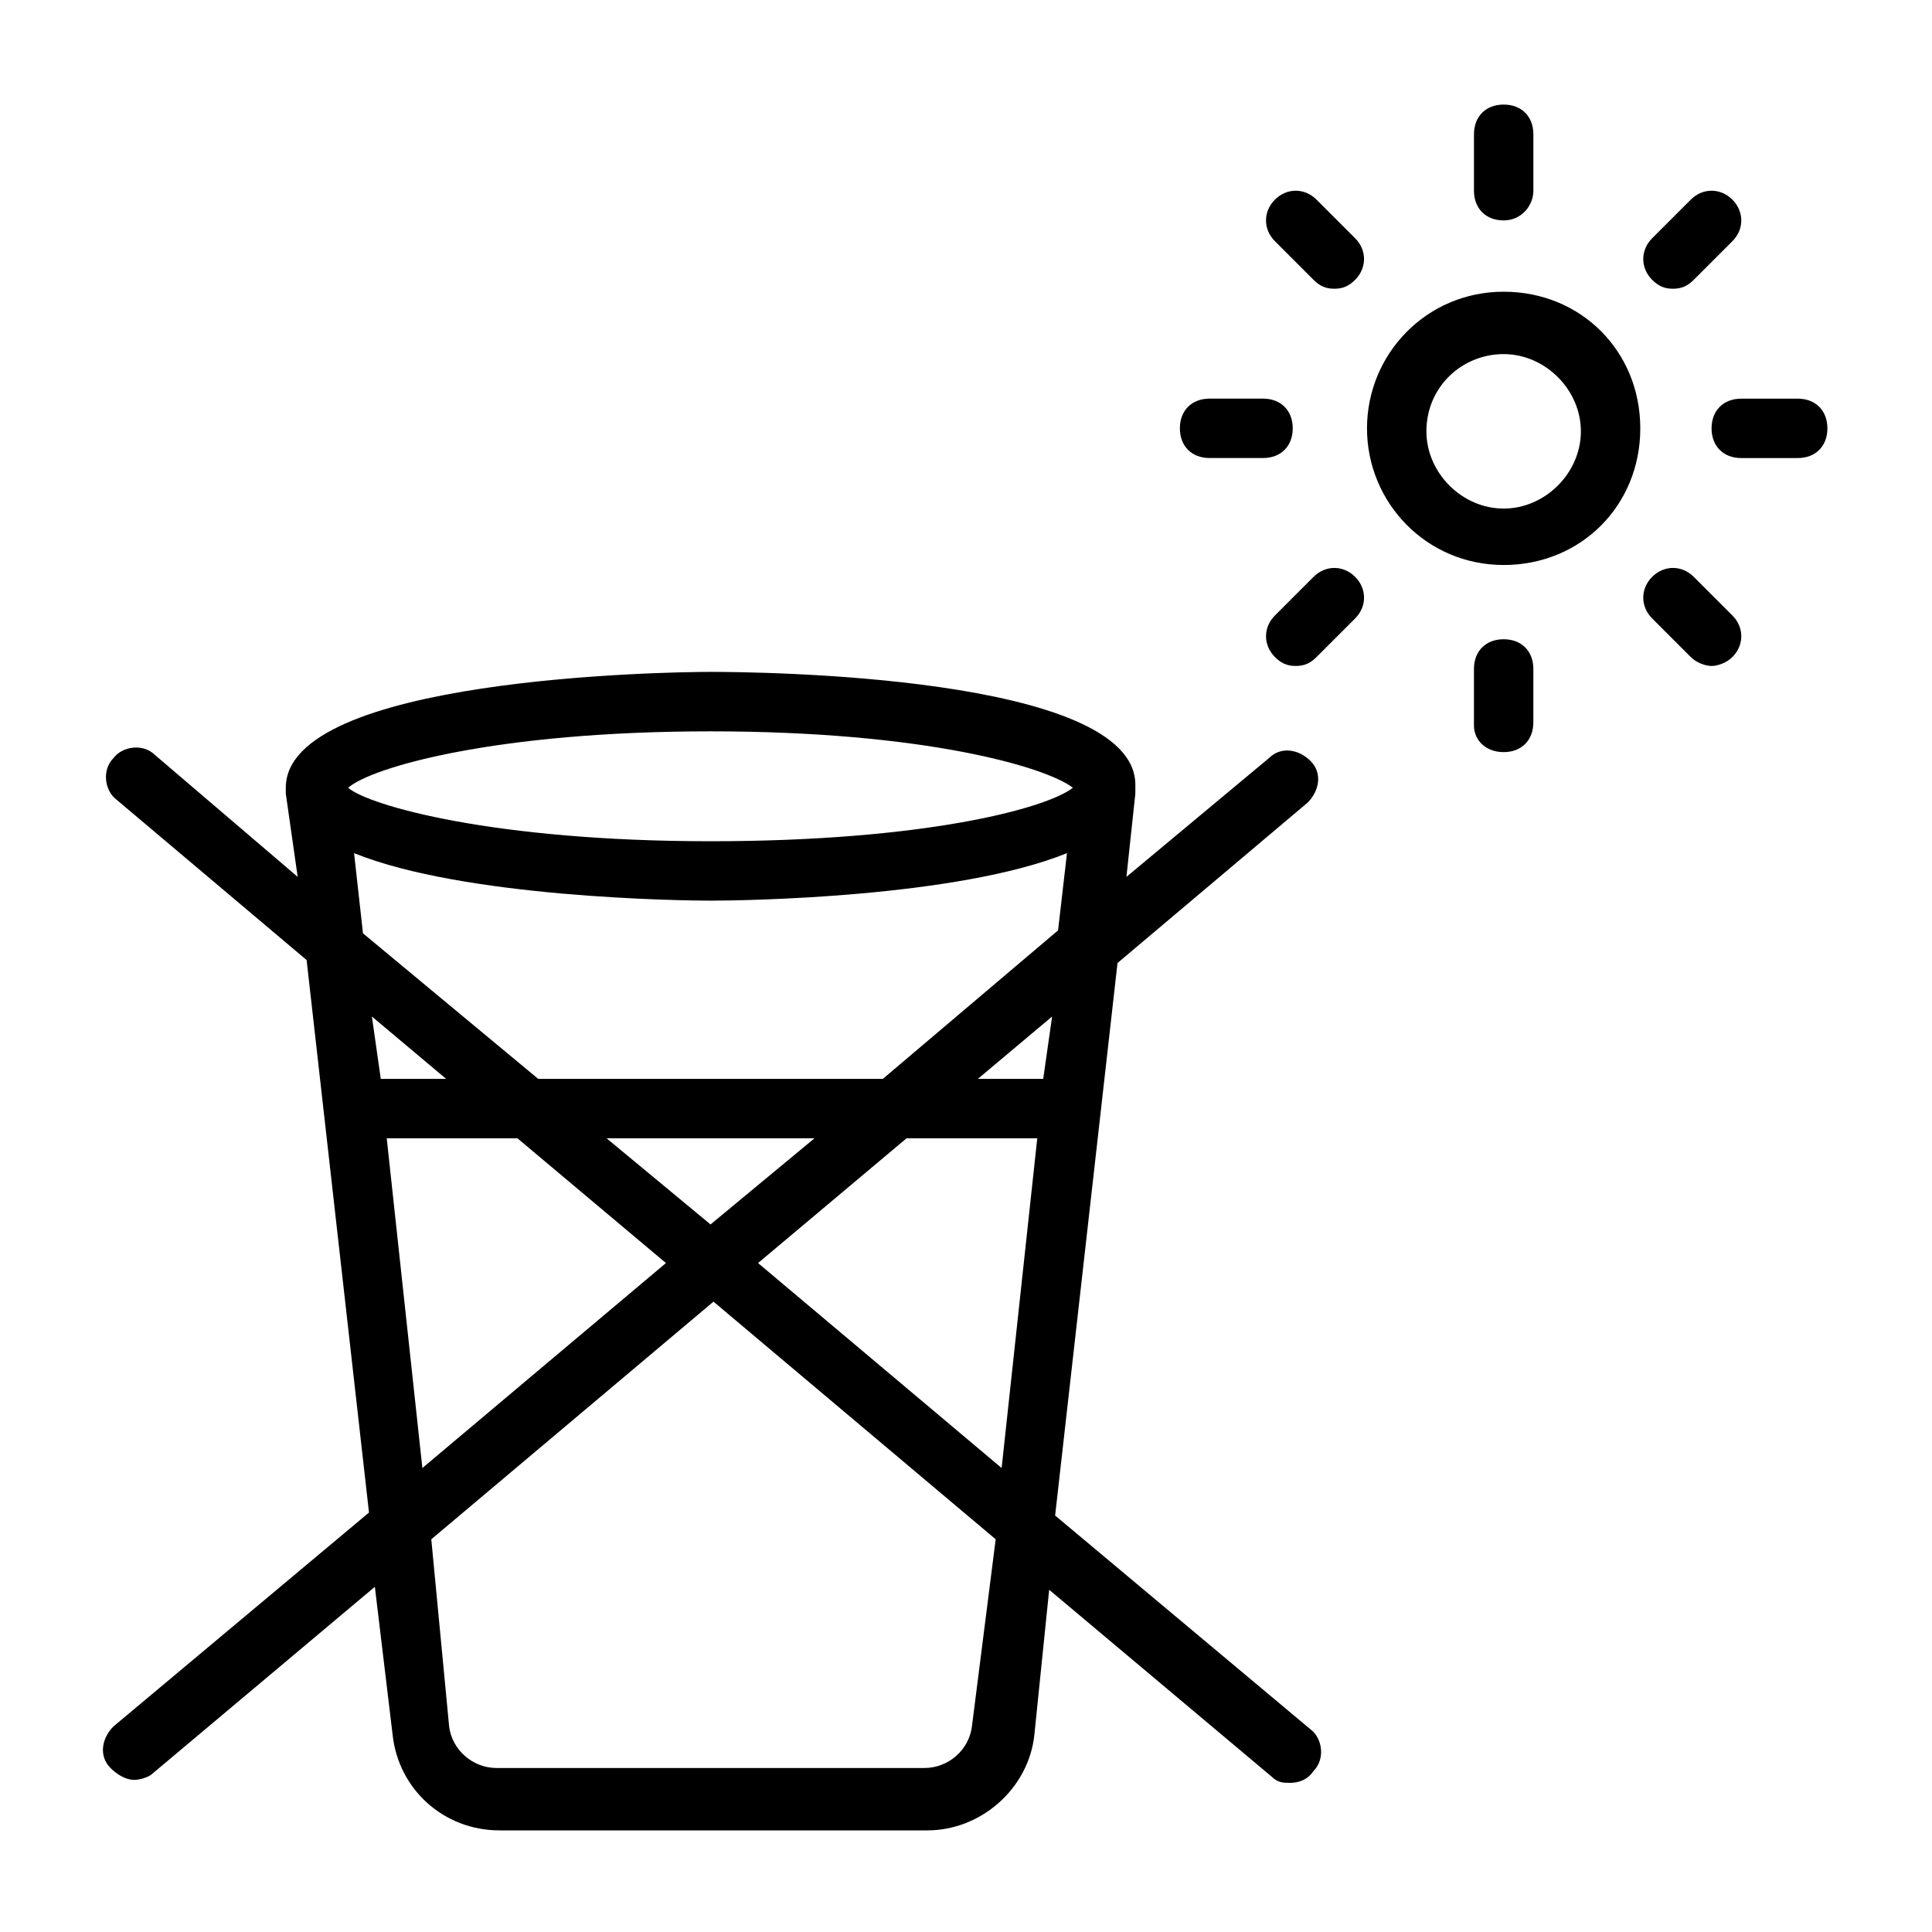
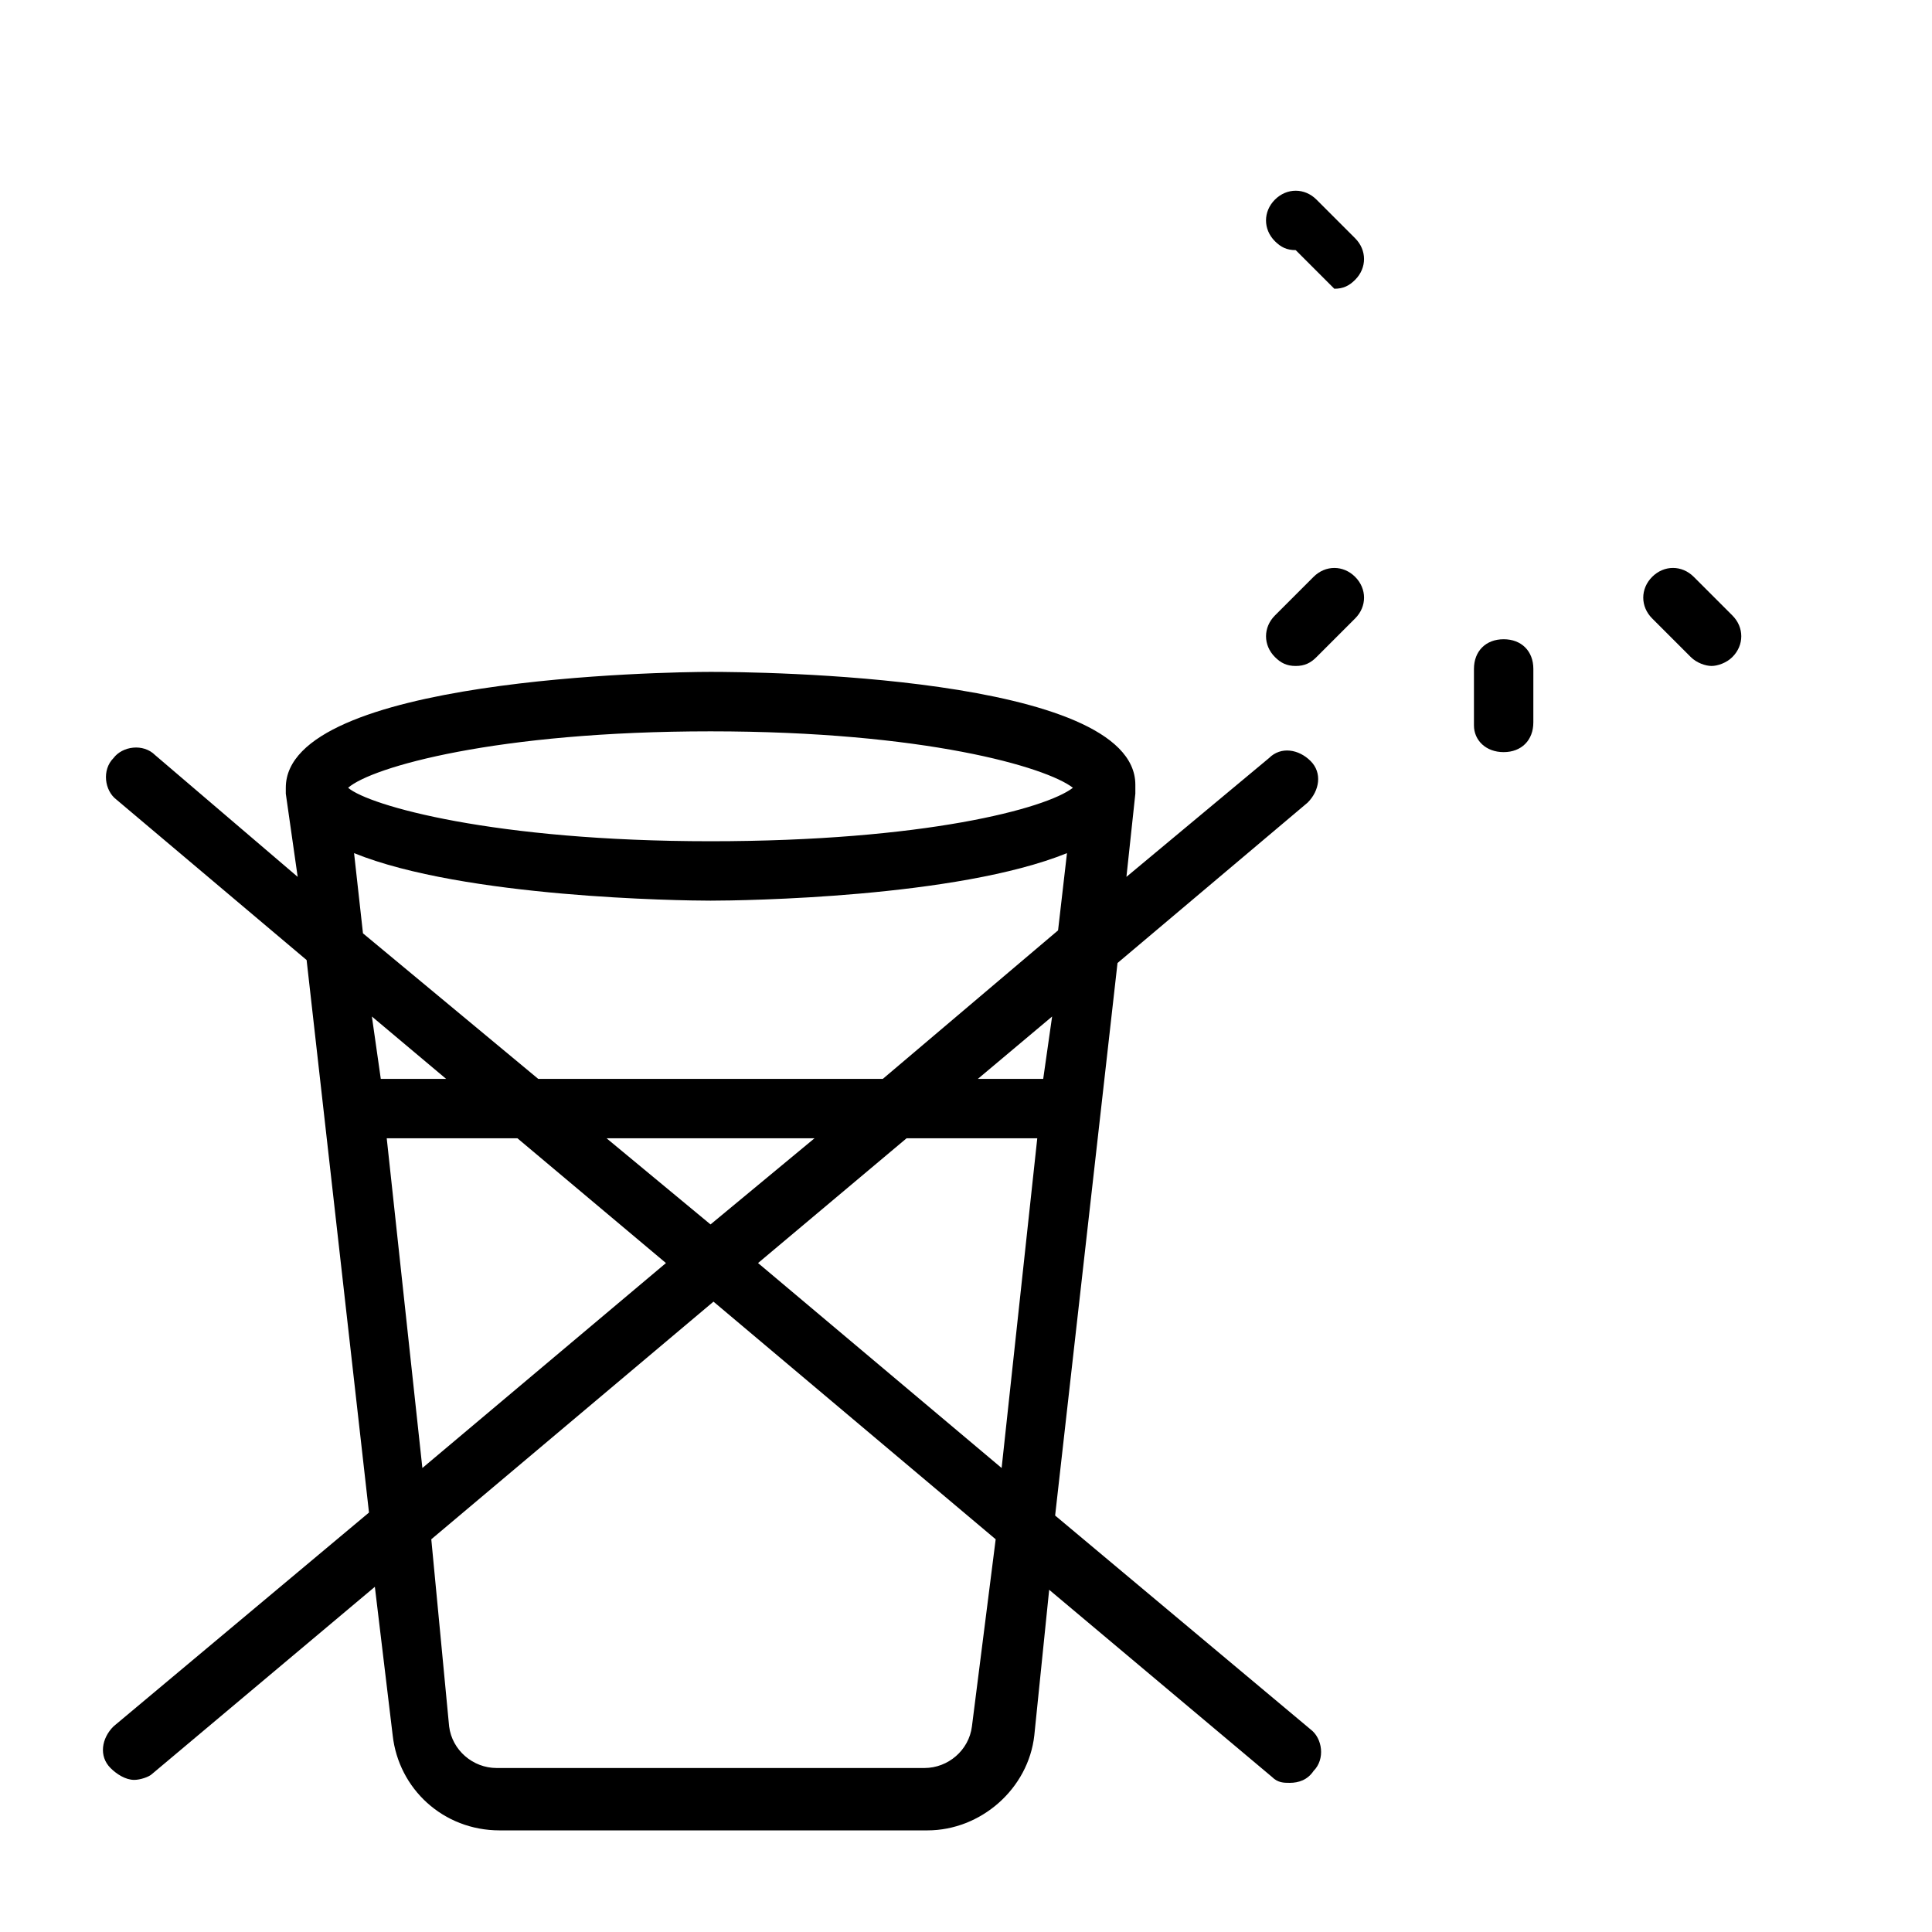
<svg xmlns="http://www.w3.org/2000/svg" fill="#000000" width="800px" height="800px" version="1.1" viewBox="144 144 512 512">
  <g>
-     <path d="m506.27 257.52c0 19.68 15.742 36.211 36.211 36.211s36.211-15.742 36.211-36.211-15.742-36.211-36.211-36.211c-20.465 0-36.211 16.531-36.211 36.211zm36.211-19.68c11.02 0 20.469 9.445 20.469 20.469 0 11.02-9.445 20.469-20.469 20.469-11.02 0-20.469-9.445-20.469-20.469 0.004-11.812 9.449-20.469 20.469-20.469z" />
-     <path d="m550.36 194.54v-14.957c0-4.723-3.148-7.871-7.871-7.871s-7.871 3.148-7.871 7.871v14.957c0 4.723 3.148 7.871 7.871 7.871s7.871-3.934 7.871-7.871z" />
-     <path d="m587.35 220.52c2.363 0 3.938-0.789 5.512-2.363l10.234-10.234c3.148-3.148 3.148-7.871 0-11.02-3.148-3.148-7.871-3.148-11.02 0l-10.234 10.234c-3.148 3.148-3.148 7.871 0 11.02 1.574 1.578 3.148 2.363 5.508 2.363z" />
-     <path d="m620.41 265.39c4.723 0 7.871-3.148 7.871-7.871s-3.148-7.871-7.871-7.871h-14.957c-4.723 0-7.871 3.148-7.871 7.871s3.148 7.871 7.871 7.871z" />
    <path d="m581.84 307.89 10.234 10.234c1.574 1.574 3.938 2.363 5.512 2.363 1.574 0 3.938-0.789 5.512-2.363 3.148-3.148 3.148-7.871 0-11.02l-10.234-10.234c-3.148-3.148-7.871-3.148-11.02 0-3.152 3.148-3.152 7.871-0.004 11.02z" />
    <path d="m542.48 343.32c4.723 0 7.871-3.148 7.871-7.871l0.004-14.172c0-4.723-3.148-7.871-7.871-7.871s-7.871 3.148-7.871 7.871v14.957c-0.004 3.938 3.144 7.086 7.867 7.086z" />
    <path d="m487.38 320.49c2.363 0 3.938-0.789 5.512-2.363l10.234-10.234c3.148-3.148 3.148-7.871 0-11.02s-7.871-3.148-11.02 0l-10.234 10.234c-3.148 3.148-3.148 7.871 0 11.02 1.57 1.574 3.144 2.363 5.508 2.363z" />
-     <path d="m464.55 249.64c-4.723 0-7.871 3.148-7.871 7.871s3.148 7.871 7.871 7.871h14.168c4.723 0 7.871-3.148 7.871-7.871s-3.148-7.871-7.871-7.871z" />
-     <path d="m497.61 220.52c2.363 0 3.938-0.789 5.512-2.363 3.148-3.148 3.148-7.871 0-11.02l-10.234-10.234c-3.148-3.148-7.871-3.148-11.02 0-3.148 3.148-3.148 7.871 0 11.02l10.234 10.234c1.57 1.578 3.144 2.363 5.508 2.363z" />
+     <path d="m497.61 220.52c2.363 0 3.938-0.789 5.512-2.363 3.148-3.148 3.148-7.871 0-11.02l-10.234-10.234c-3.148-3.148-7.871-3.148-11.02 0-3.148 3.148-3.148 7.871 0 11.02c1.57 1.578 3.144 2.363 5.508 2.363z" />
    <path d="m174.07 601.52c-3.148 3.148-3.938 7.871-0.789 11.02 1.574 1.574 3.938 3.148 6.297 3.148 1.574 0 3.938-0.789 4.723-1.574l59.039-49.594 4.723 39.359c1.574 14.168 13.383 25.191 28.34 25.191h113.36c14.168 0 26.766-11.02 28.34-25.191l3.938-38.574 59.039 49.594c1.574 1.574 3.148 1.574 4.723 1.574 2.363 0 4.723-0.789 6.297-3.148 3.148-3.148 2.363-8.66-0.789-11.02l-67.691-56.676 16.531-146.42 50.383-42.508c3.148-3.148 3.938-7.871 0.789-11.02-3.148-3.148-7.871-3.938-11.02-0.789l-37.789 31.484 2.363-22.043v-0.789-1.574c0-29.125-100.76-29.914-112.57-29.914-11.809 0.004-112.57 1.578-112.57 30.703v1.574l3.148 22.043-37.785-32.273c-3.148-3.148-8.66-2.363-11.02 0.789-3.148 3.148-2.363 8.66 0.789 11.02l50.383 42.508 16.531 146.42zm227.5 0c-0.789 6.297-6.297 11.02-12.594 11.02h-113.36c-6.297 0-11.809-4.723-12.594-11.02l-4.727-49.594 74.785-62.977 74.785 62.977zm-56.68-122.8 39.359-33.062h34.637l-9.445 87.379zm-12.594-10.234-27.551-22.828h55.105zm88.164-38.57h-17.32l19.68-16.531zm7.871-77.148c-7.086 5.512-39.359 14.168-96.039 14.168-57.465 0-90.527-9.445-96.039-14.168 6.297-5.512 39.359-14.957 96.039-14.957s88.957 9.449 96.039 14.957zm-190.5 17.32c29.125 11.809 86.594 12.594 94.465 12.594 8.66 0 65.336-0.789 94.465-12.594l-2.363 20.469-46.445 39.359h-91.316l-46.445-38.574zm24.402 59.828h-17.32l-2.359-16.531zm-15.746 15.742h34.637l39.359 33.062-64.551 54.316z" />
  </g>
</svg>